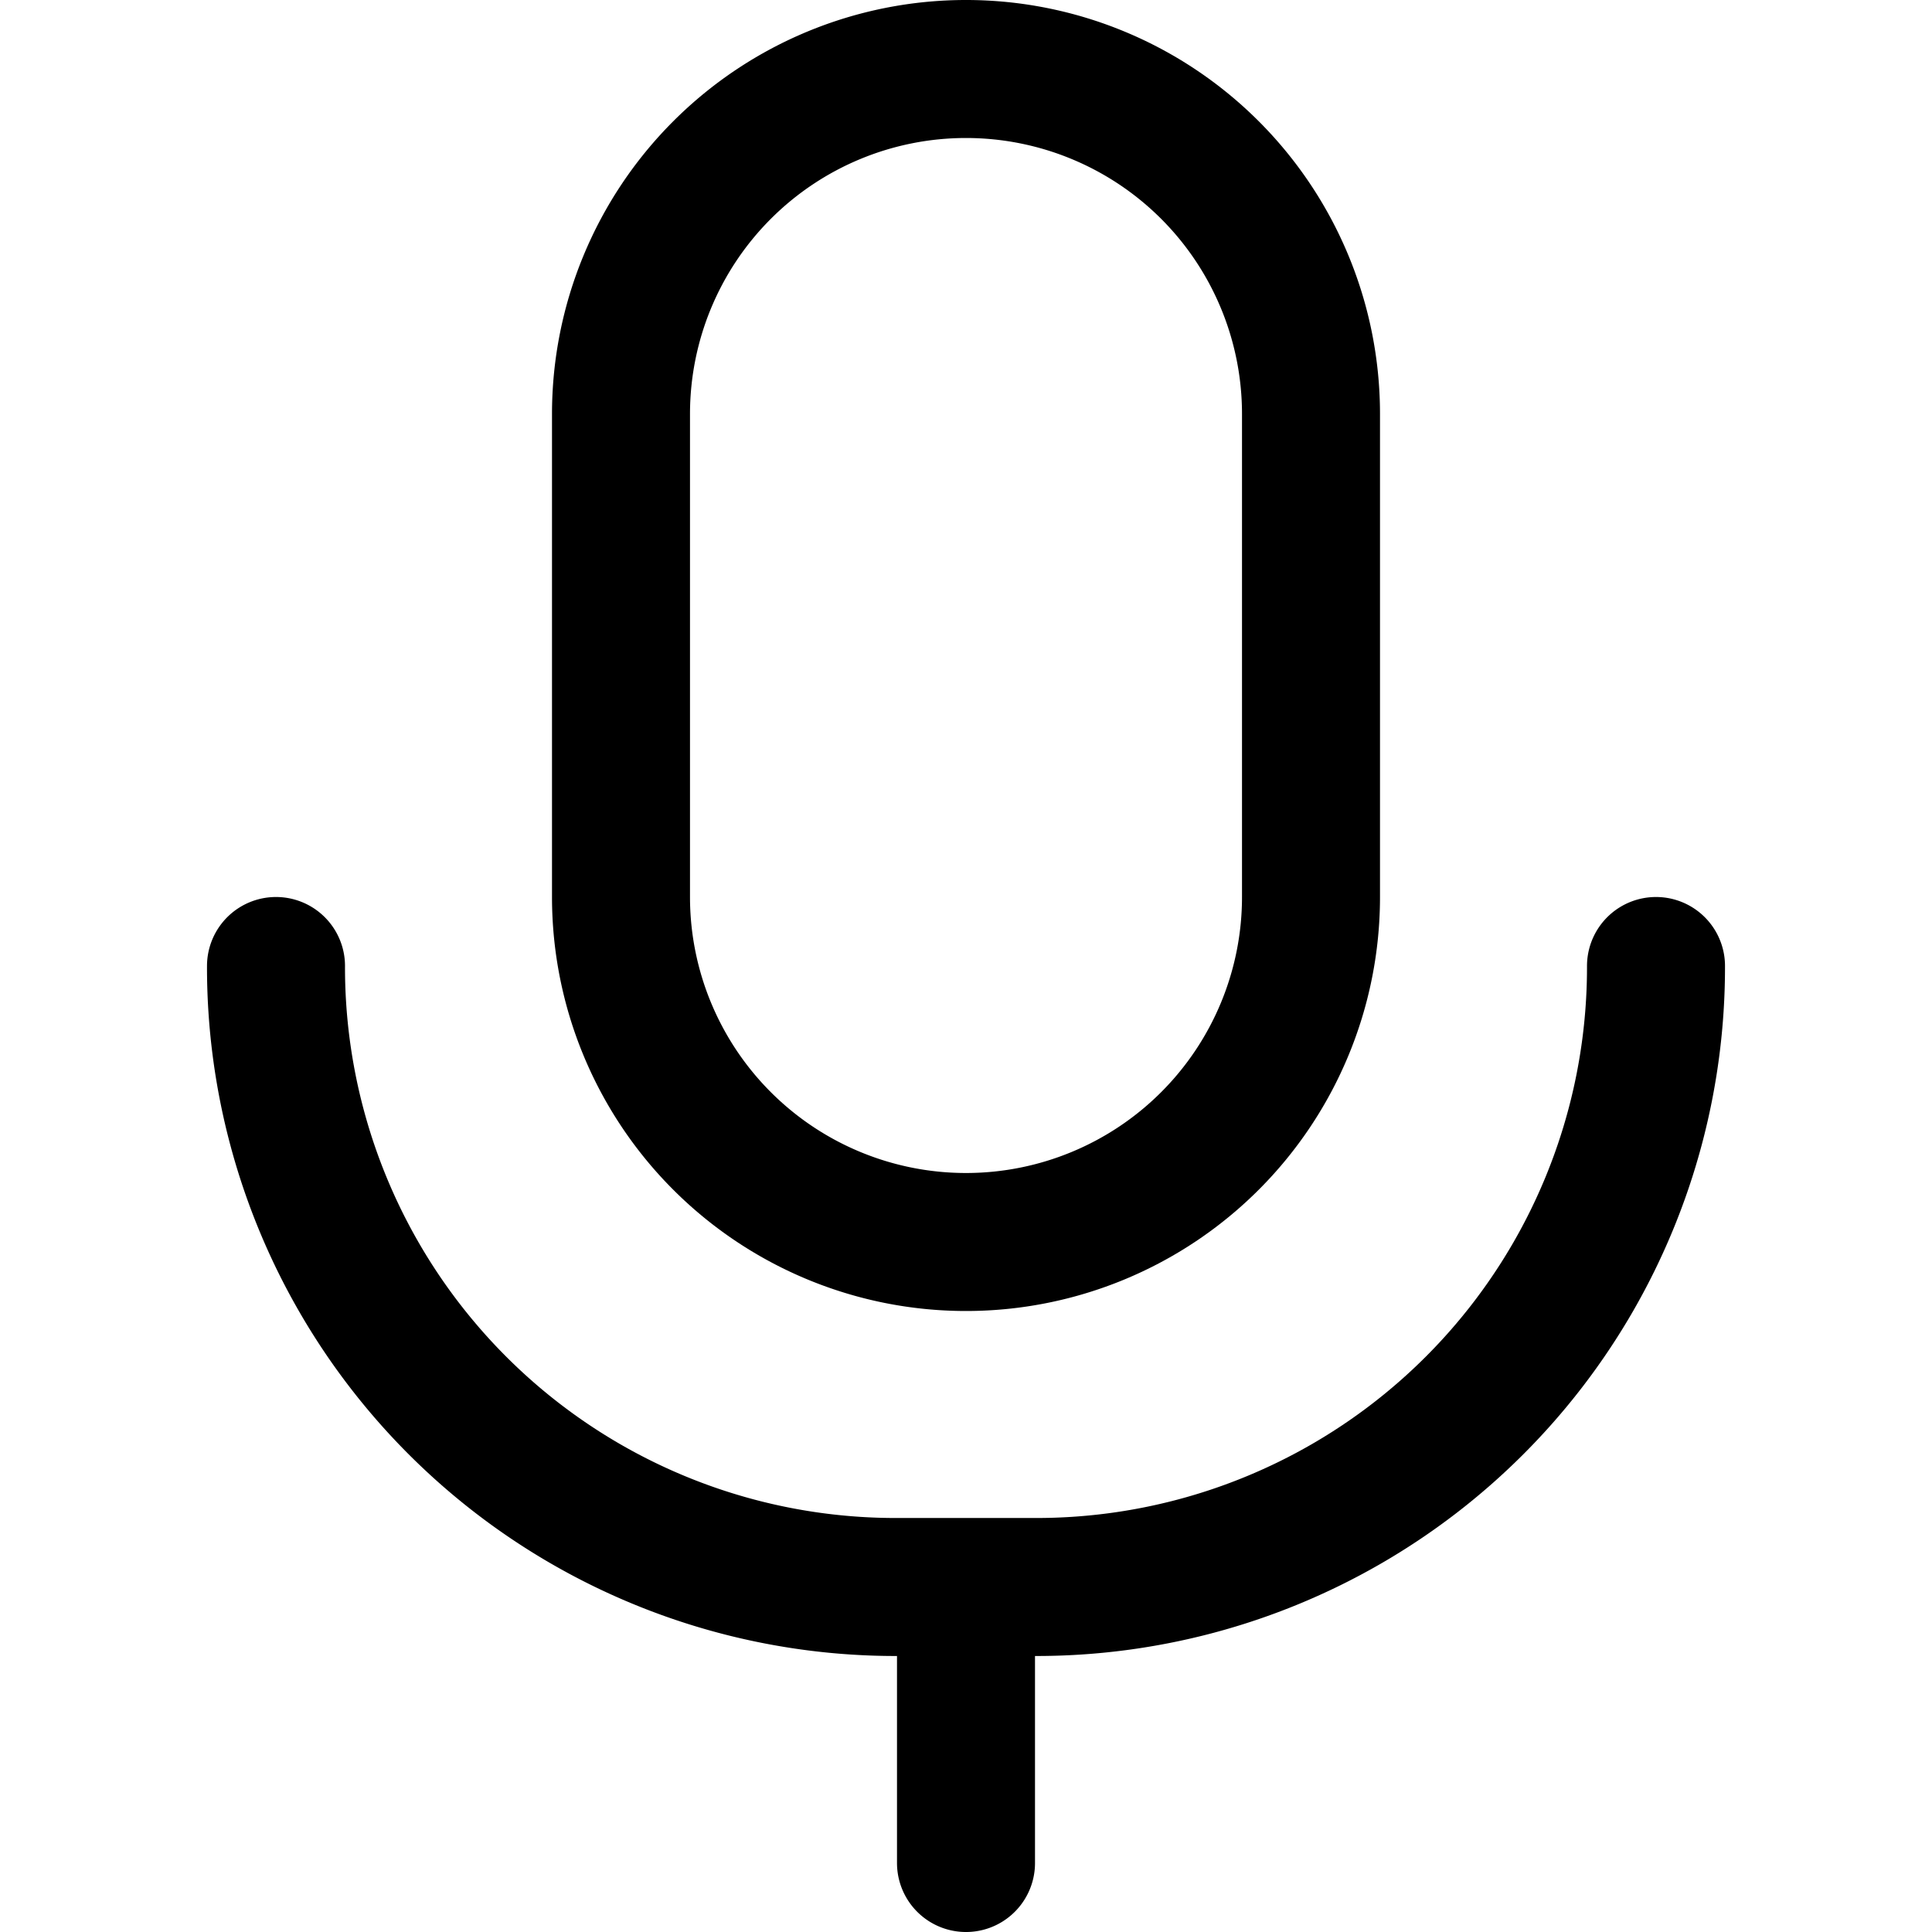
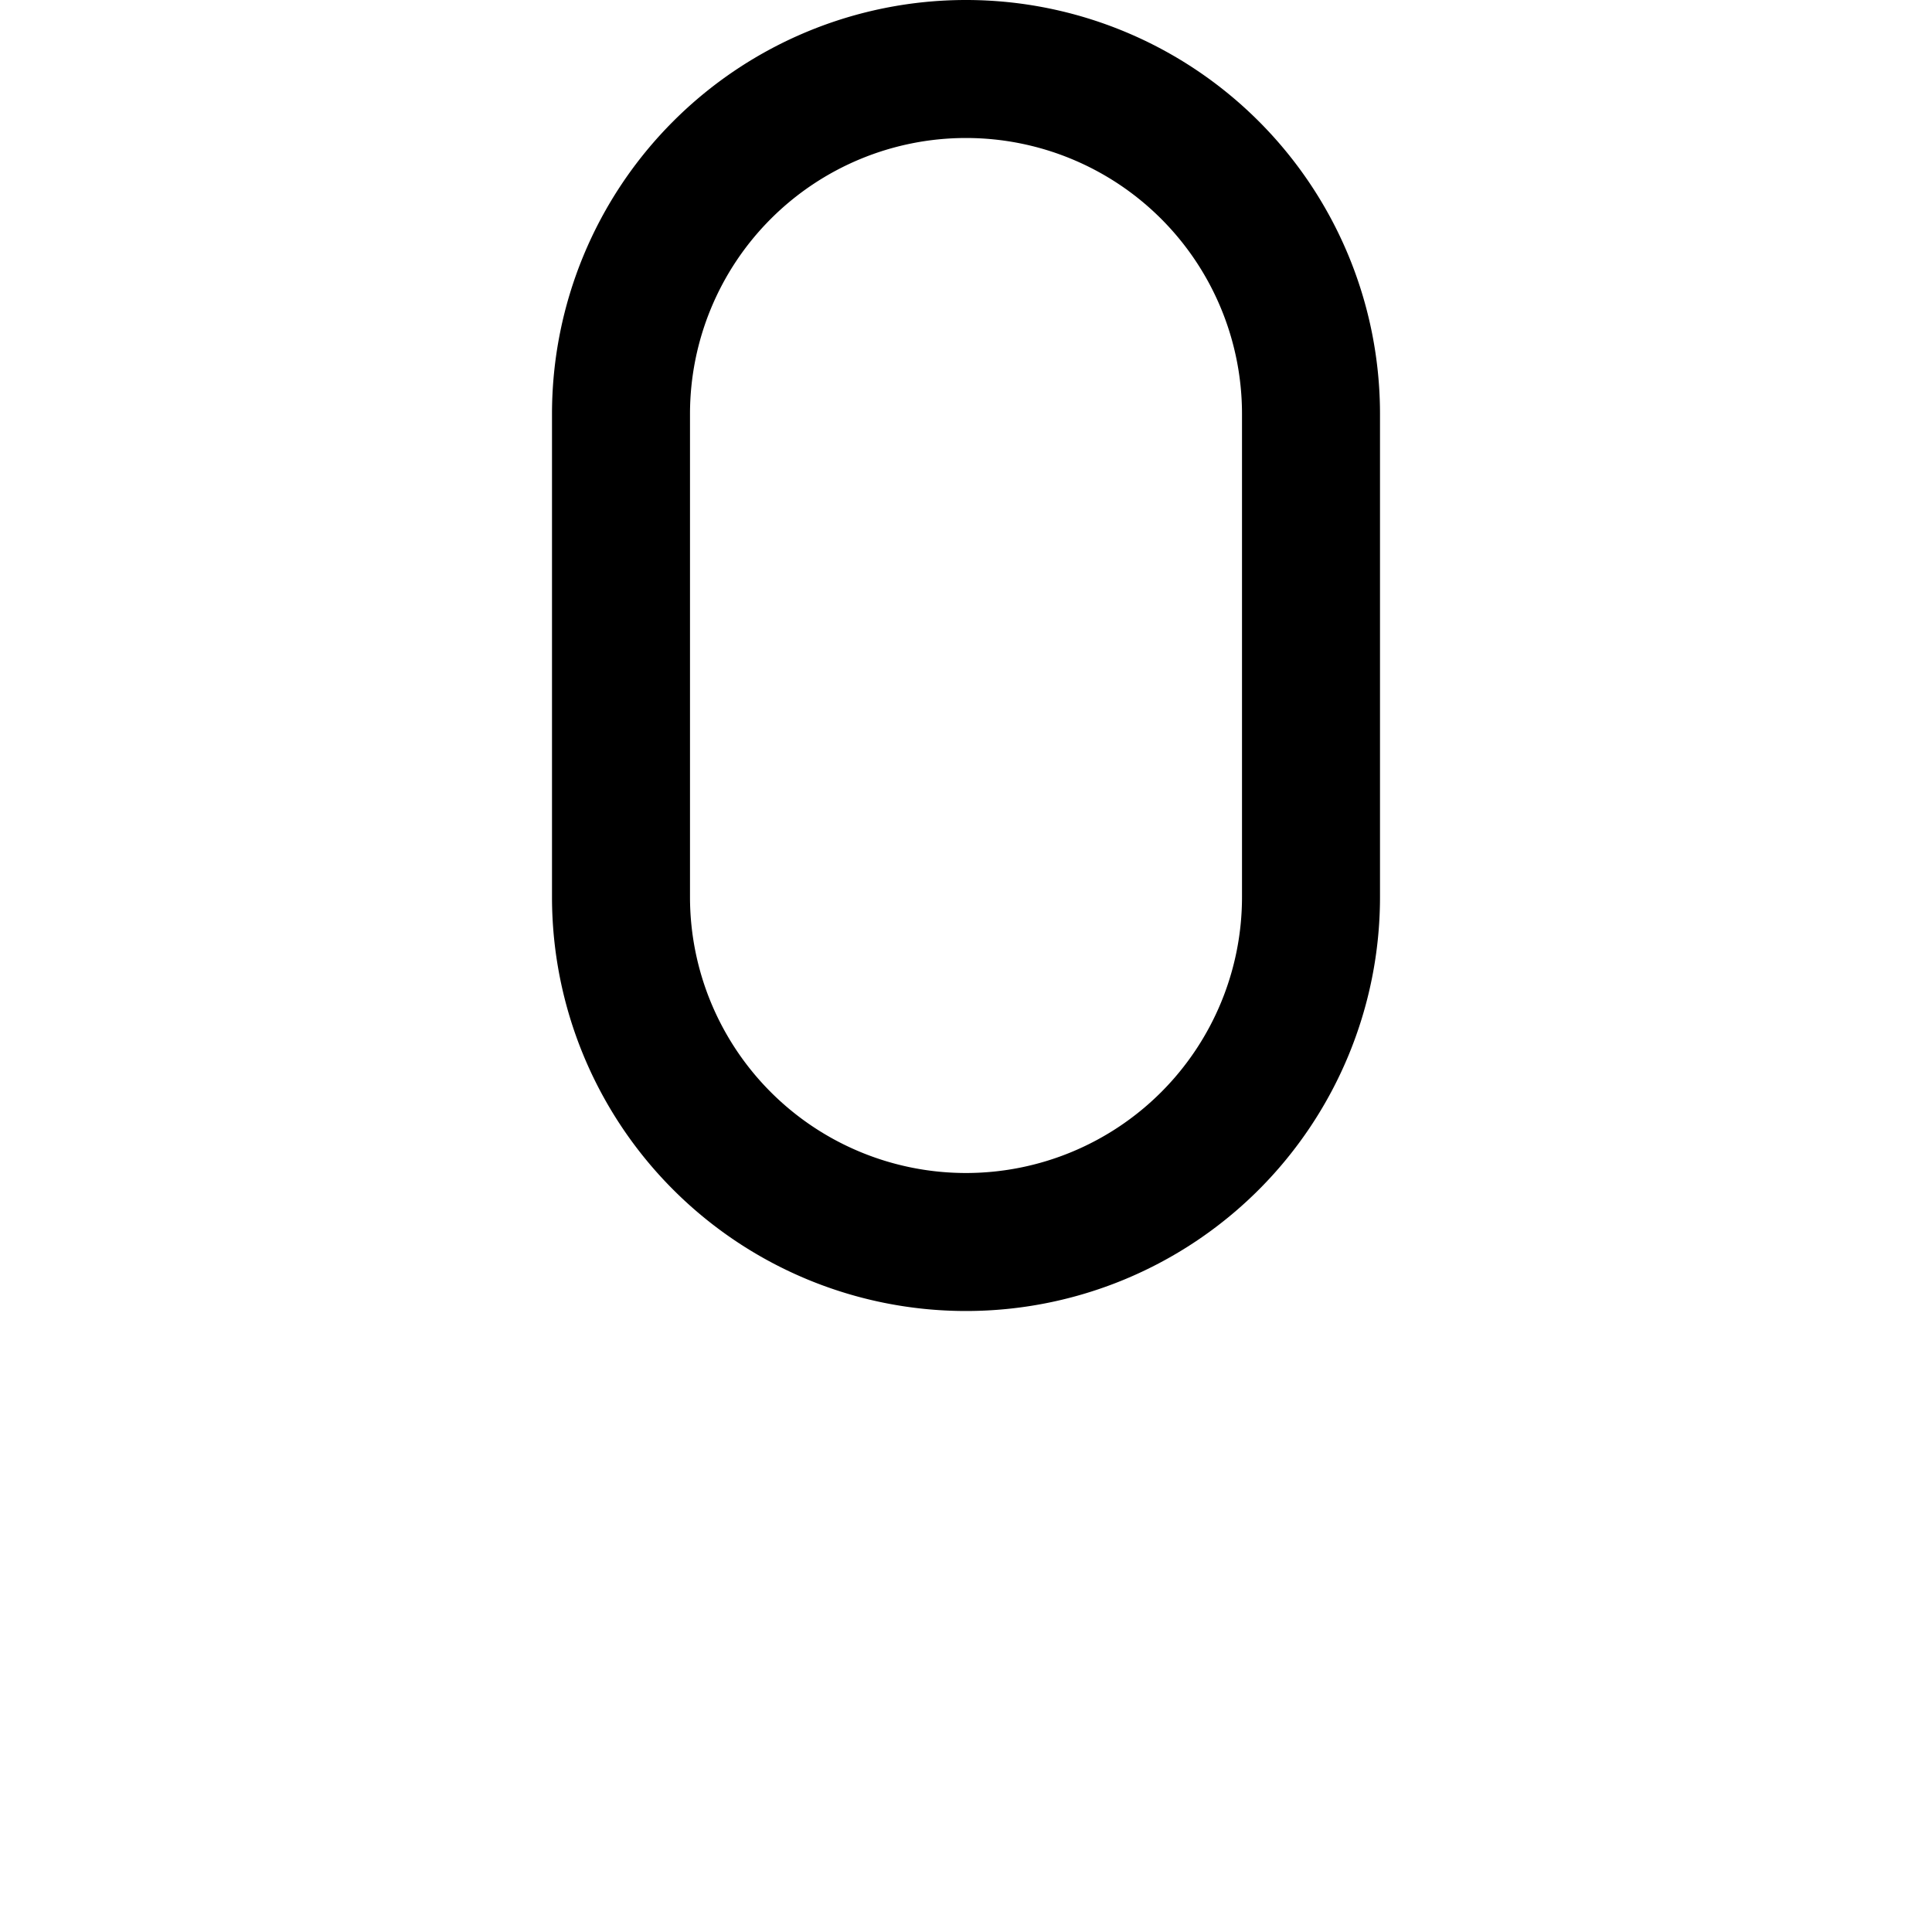
<svg xmlns="http://www.w3.org/2000/svg" width="800" height="800" viewBox="0 0 14 14">
  <g fill="none" stroke="currentColor" stroke-linecap="round" stroke-linejoin="round">
    <path d="M9.5 6.5a2.5 2.5 0 0 1-5 0V3a2.5 2.5 0 0 1 5 0Z" />
-     <path d="M12 7h0a4.49 4.49 0 0 1-4.5 4.5h-1A4.49 4.49 0 0 1 2 7h0m5 4.5v2" />
  </g>
</svg>